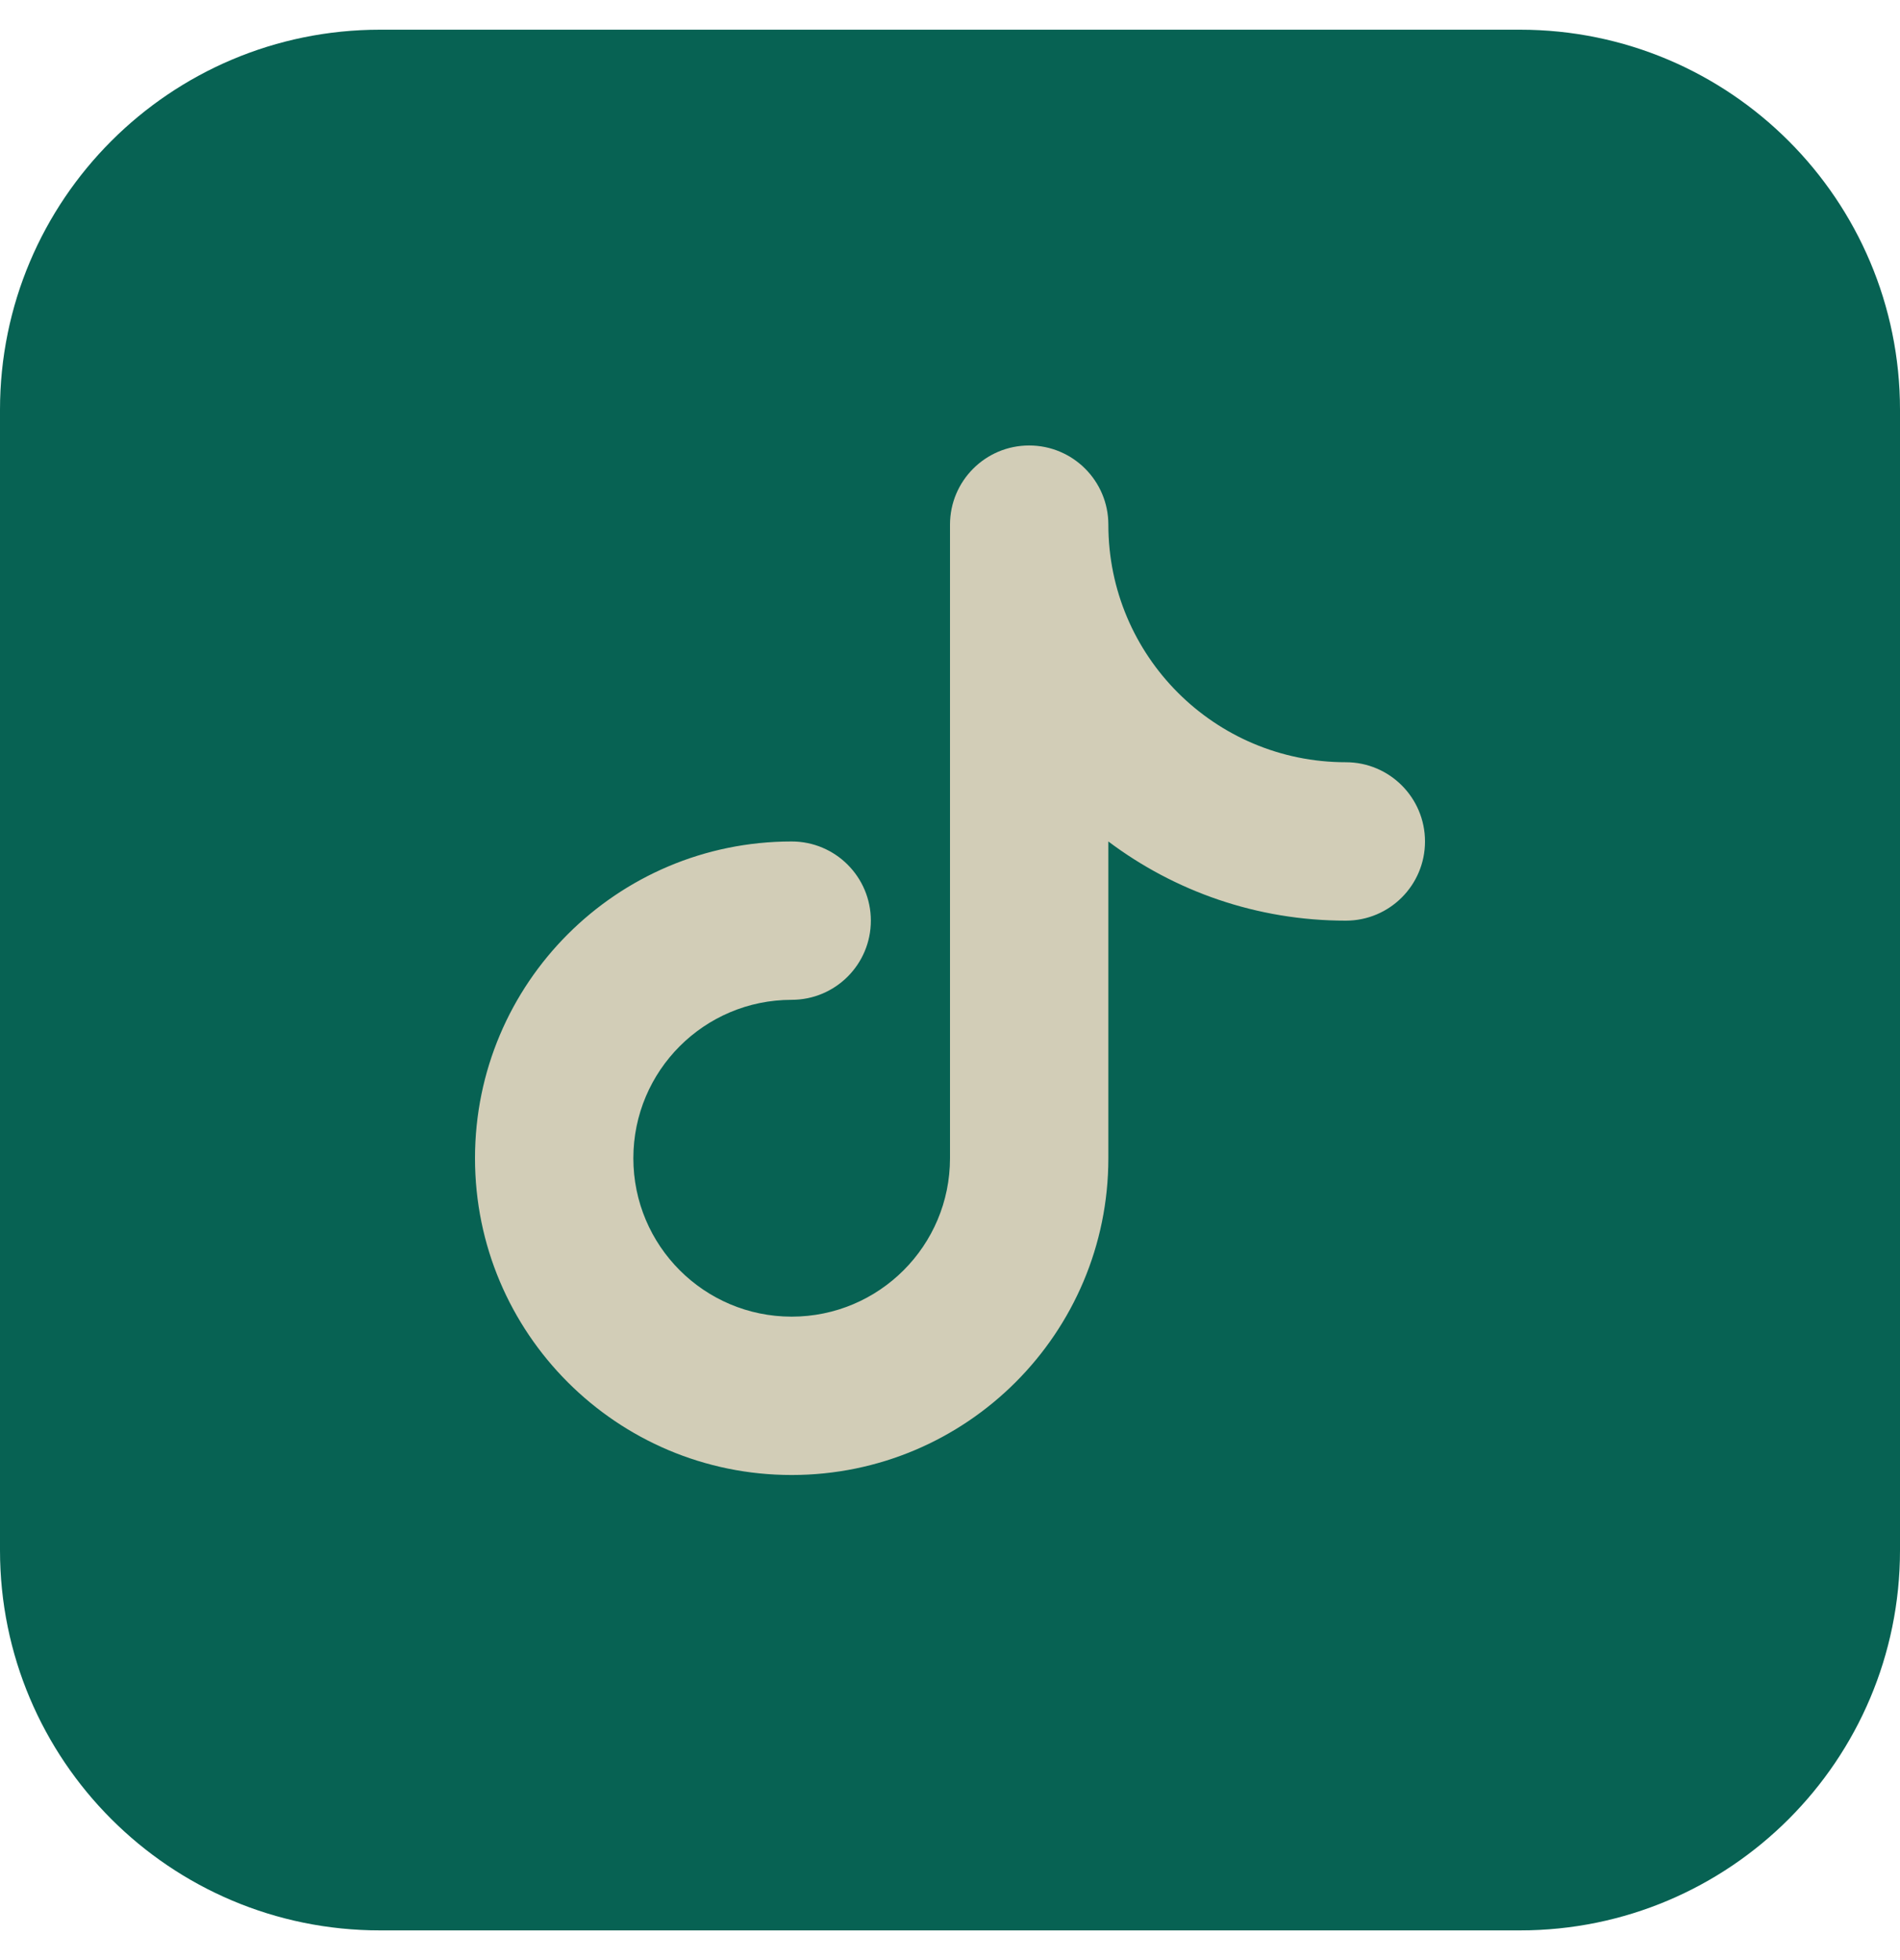
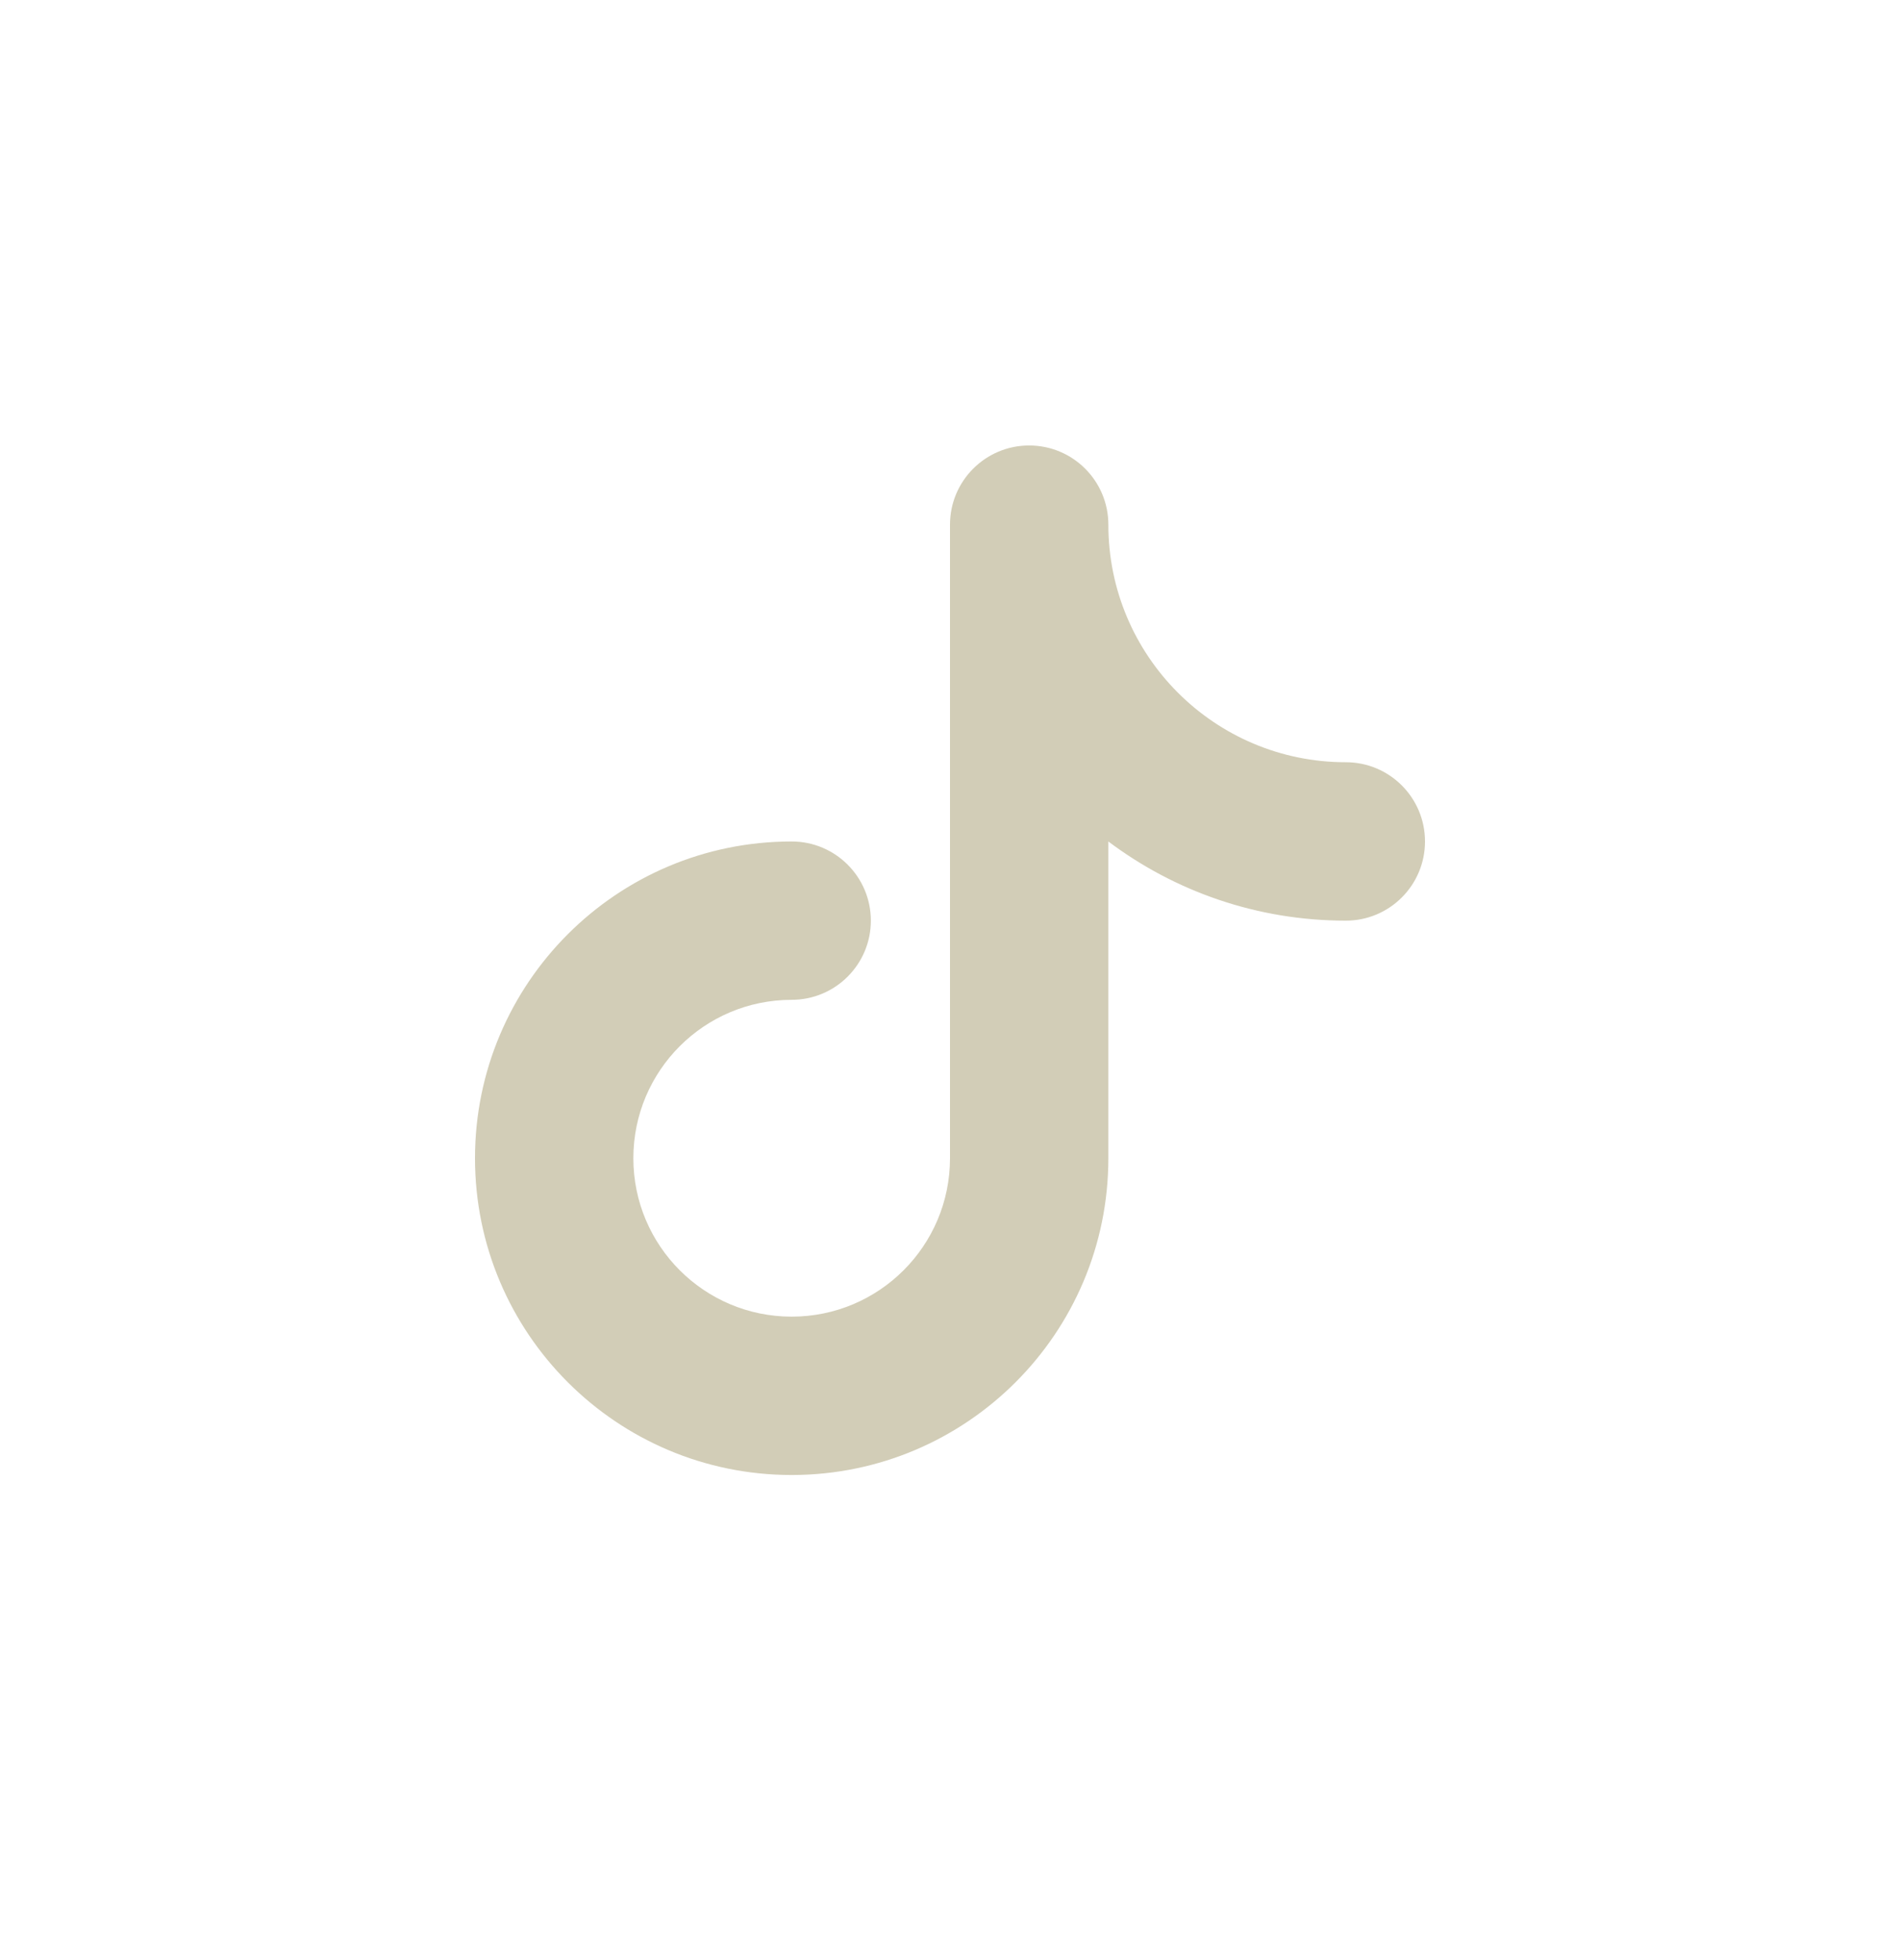
<svg xmlns="http://www.w3.org/2000/svg" width="32" height="33" viewBox="0 0 32 33" fill="none">
-   <path d="M6.4 0.5C2.865 0.5 0 3.365 0 6.9V26.1C0 29.635 2.865 32.5 6.4 32.5H25.6C29.135 32.5 32 29.635 32 26.1V6.9C32 3.365 29.135 0.5 25.6 0.5H6.4Z" fill="#076253" />
  <path fill-rule="evenodd" clip-rule="evenodd" d="M17.333 7.5C18.07 7.5 18.667 8.097 18.667 8.833C18.667 11.043 20.457 12.833 22.667 12.833C23.403 12.833 24 13.43 24 14.167C24 14.903 23.403 15.5 22.667 15.5C21.166 15.5 19.781 15.004 18.667 14.167V19.5C18.667 22.445 16.279 24.833 13.333 24.833C10.388 24.833 8 22.445 8 19.5C8 16.555 10.388 14.167 13.333 14.167C14.07 14.167 14.667 14.764 14.667 15.5C14.667 16.236 14.07 16.833 13.333 16.833C11.861 16.833 10.667 18.027 10.667 19.5C10.667 20.973 11.861 22.167 13.333 22.167C14.806 22.167 16 20.973 16 19.5V8.833C16 8.097 16.597 7.5 17.333 7.5Z" fill="#D2CDB7" />
</svg>